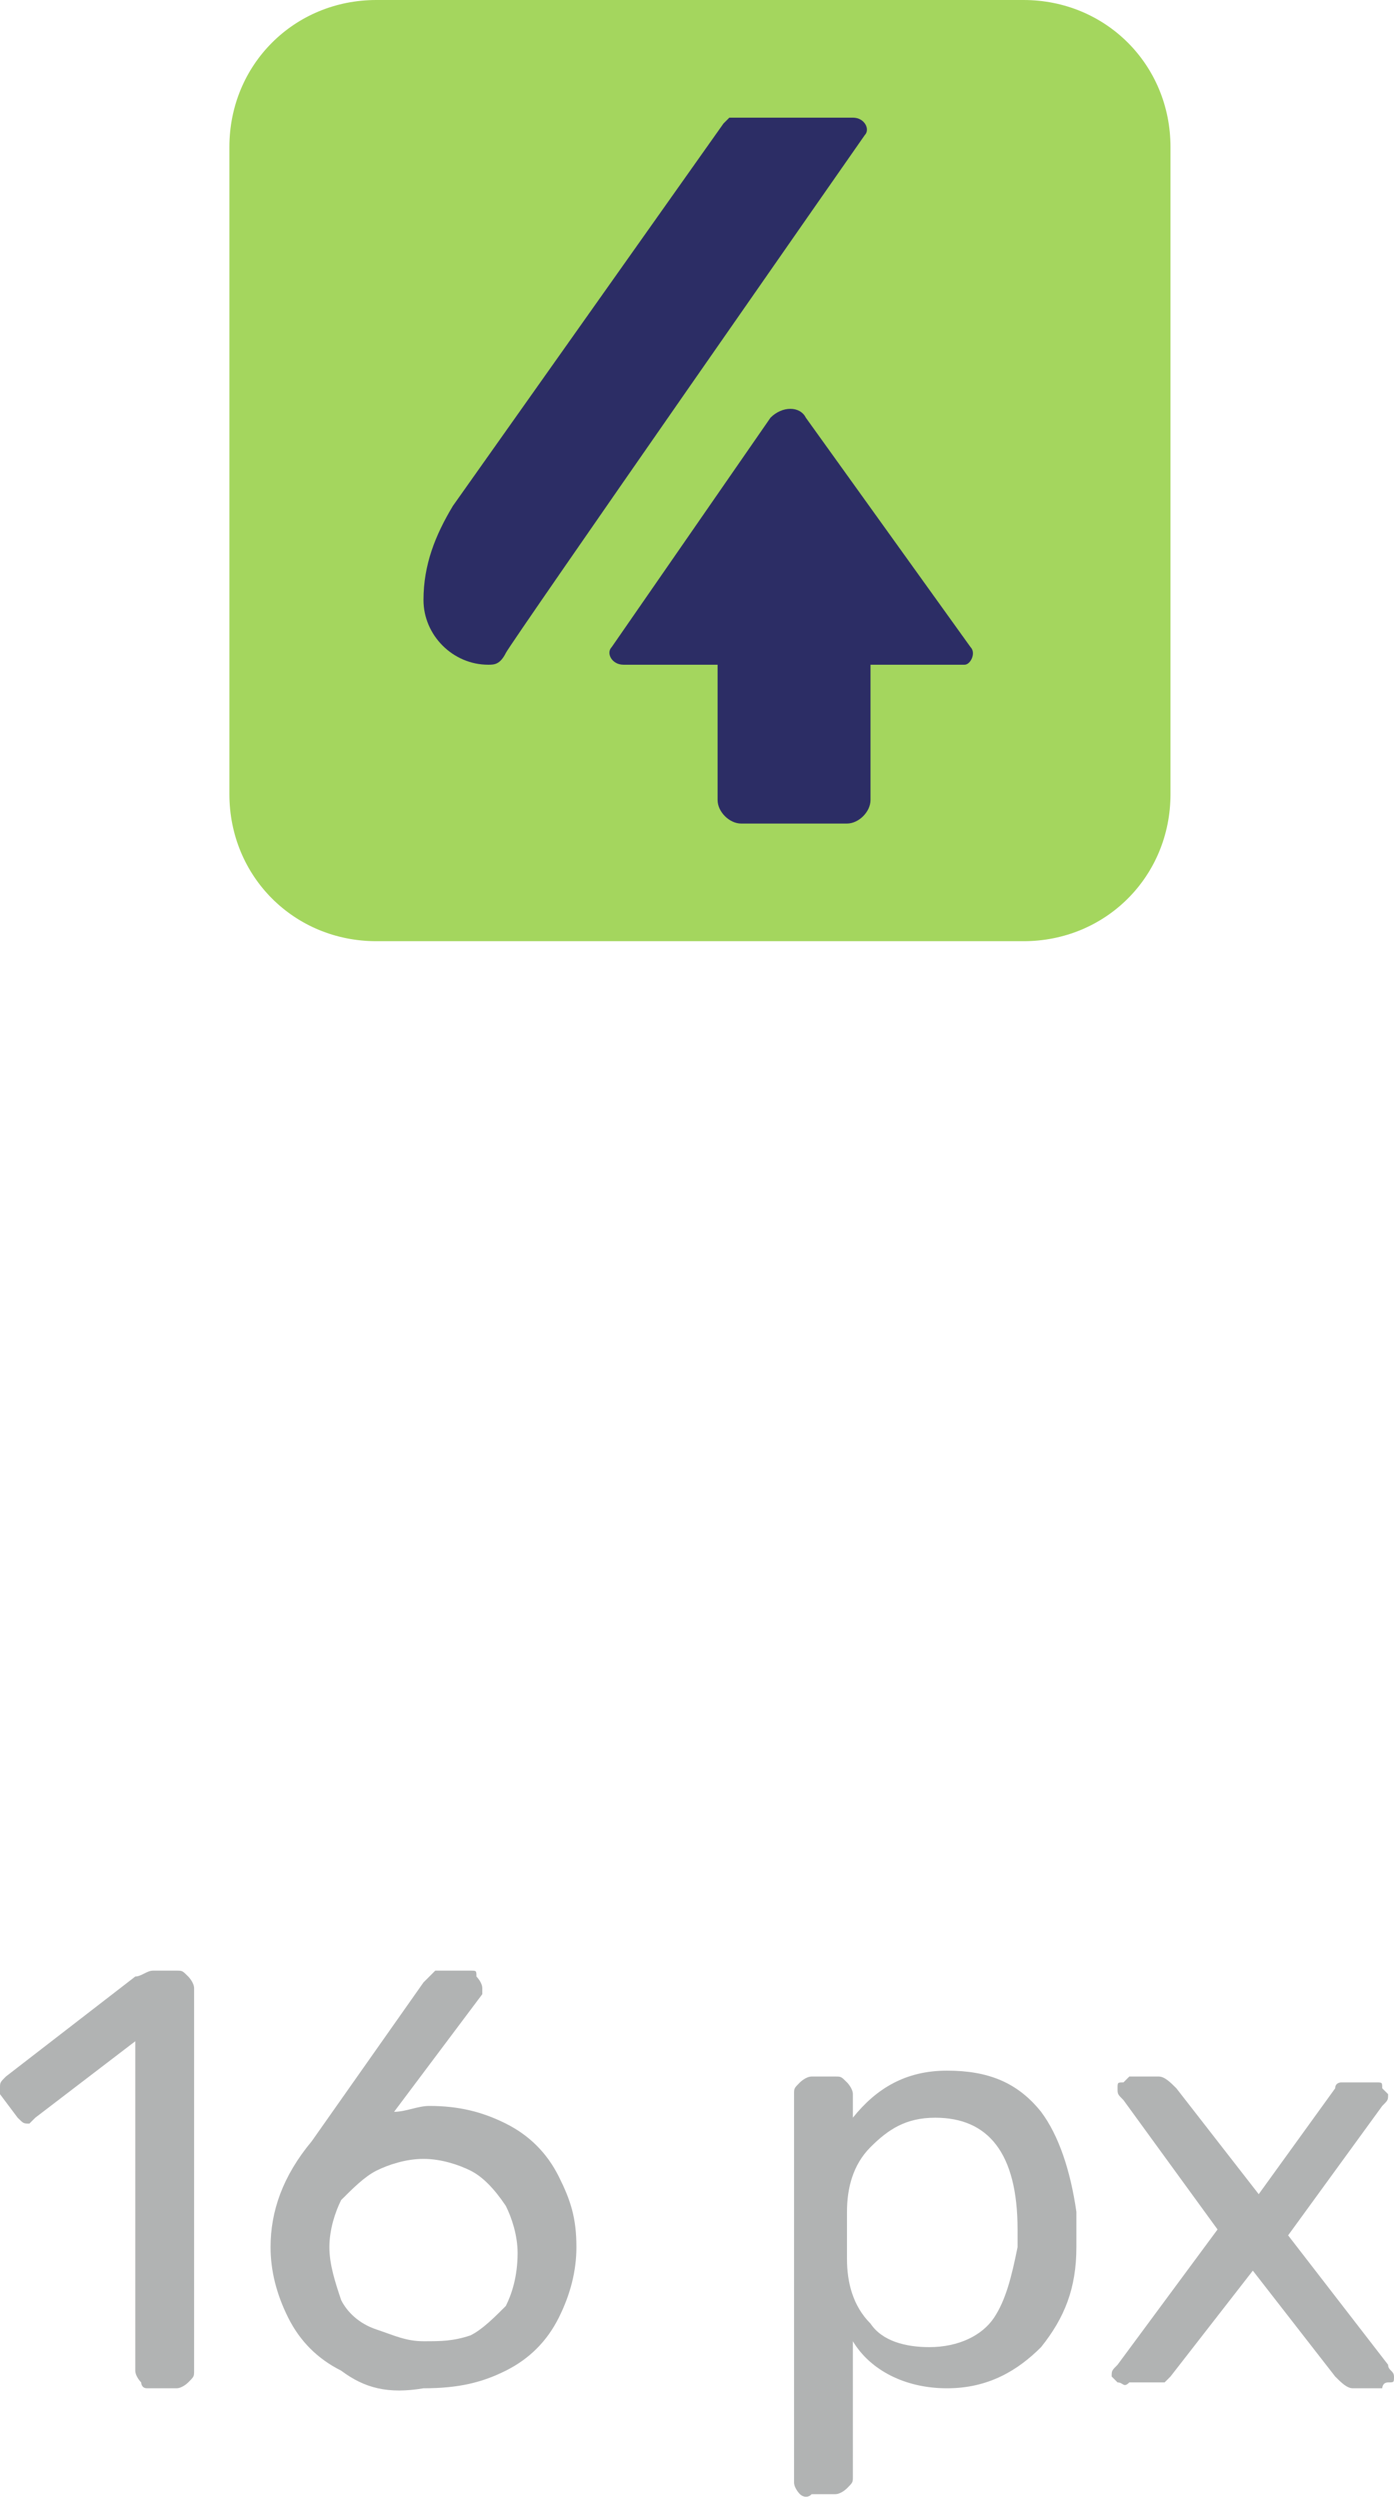
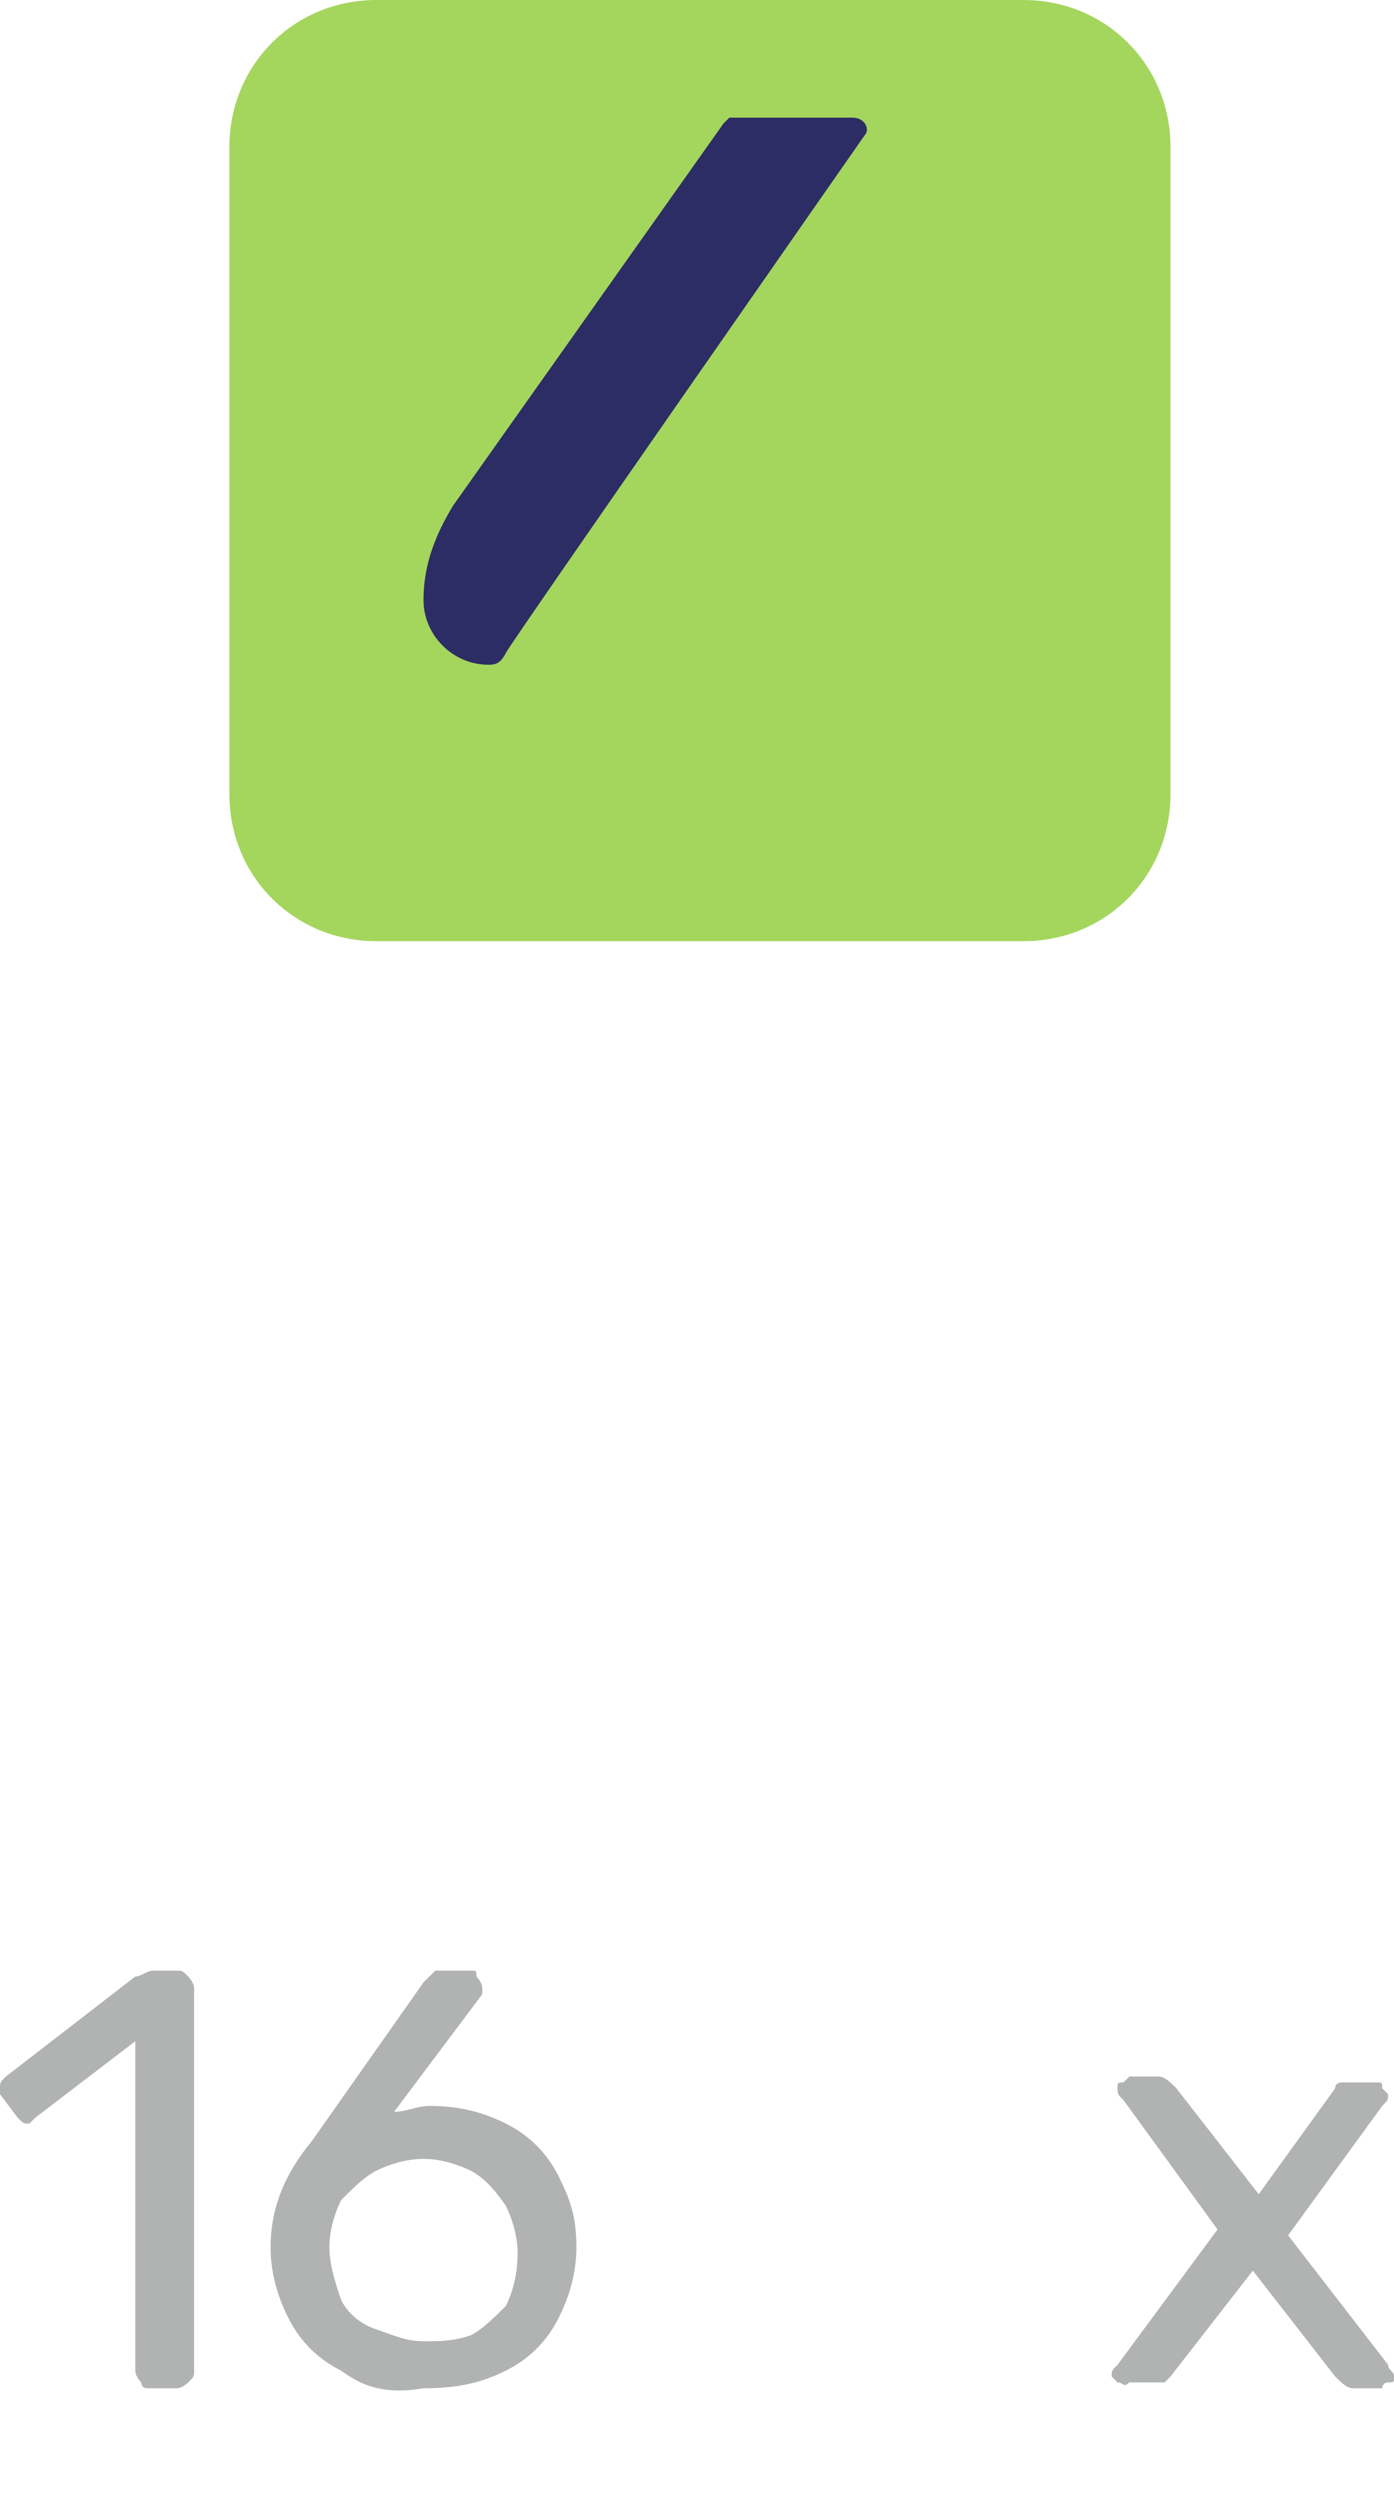
<svg xmlns="http://www.w3.org/2000/svg" id="Слой_1" x="0px" y="0px" viewBox="0 0 23.7 42.5" xml:space="preserve">
  <g>
    <g>
      <g>
        <path fill="#B1B3B3" d="M2.4,40.5c0,0-0.1-0.1-0.1-0.2v-5.6L0.6,36c0,0-0.1,0.1-0.1,0.1c-0.1,0-0.1,0-0.2-0.1L0,35.6 c0,0,0-0.1,0-0.1c0-0.1,0-0.1,0.1-0.2l2.2-1.7c0.1,0,0.2-0.1,0.3-0.1H3c0.1,0,0.1,0,0.2,0.1c0,0,0.1,0.1,0.1,0.2v6.5 c0,0.1,0,0.1-0.1,0.2c0,0-0.1,0.1-0.2,0.1H2.5C2.4,40.6,2.4,40.5,2.4,40.5z" />
        <path fill="#B1B3B3" d="M5.8,40.3c-0.4-0.2-0.7-0.5-0.9-0.9c-0.2-0.4-0.3-0.8-0.3-1.2c0-0.6,0.2-1.2,0.7-1.8l1.9-2.7 c0,0,0,0,0.1-0.1s0.1-0.1,0.1-0.1c0,0,0.1,0,0.2,0H8c0.1,0,0.1,0,0.1,0.1c0,0,0.1,0.1,0.1,0.2c0,0,0,0.1,0,0.1l-1.5,2 c0.2,0,0.4-0.1,0.6-0.1c0.5,0,0.9,0.1,1.3,0.3c0.4,0.2,0.7,0.5,0.9,0.9c0.2,0.4,0.3,0.7,0.3,1.2c0,0.4-0.1,0.8-0.3,1.2 c-0.2,0.4-0.5,0.7-0.9,0.9c-0.4,0.2-0.8,0.3-1.4,0.3C6.6,40.7,6.2,40.6,5.8,40.3z M8,39.7c0.2-0.1,0.4-0.3,0.6-0.5 c0.1-0.2,0.2-0.5,0.2-0.9c0-0.3-0.1-0.6-0.2-0.8C8.4,37.2,8.2,37,8,36.9c-0.2-0.1-0.5-0.2-0.8-0.2s-0.6,0.1-0.8,0.2 c-0.2,0.1-0.4,0.3-0.6,0.5c-0.1,0.2-0.2,0.5-0.2,0.8c0,0.3,0.1,0.6,0.2,0.9c0.1,0.2,0.3,0.4,0.6,0.5s0.5,0.2,0.8,0.2 C7.5,39.8,7.7,39.8,8,39.7z" />
-         <path fill="#B1B3B3" d="M13.6,42.4c0,0-0.1-0.1-0.1-0.2v-6.6c0-0.1,0-0.1,0.1-0.2c0,0,0.1-0.1,0.2-0.1h0.4c0.1,0,0.1,0,0.2,0.1 c0,0,0.1,0.1,0.1,0.2V36c0.4-0.5,0.9-0.8,1.6-0.8c0.7,0,1.2,0.2,1.6,0.7c0.3,0.4,0.5,1,0.6,1.7c0,0.1,0,0.2,0,0.3 c0,0.2,0,0.3,0,0.3c0,0.7-0.2,1.2-0.6,1.7c-0.4,0.4-0.9,0.7-1.6,0.7c-0.7,0-1.3-0.3-1.6-0.8v2.3c0,0.1,0,0.1-0.1,0.2 c0,0-0.1,0.1-0.2,0.1h-0.4C13.7,42.5,13.6,42.4,13.6,42.4z M16.9,39.4c0.2-0.3,0.3-0.7,0.4-1.2c0-0.1,0-0.2,0-0.3 c0-1.3-0.5-1.9-1.4-1.9c-0.5,0-0.8,0.2-1.1,0.5s-0.4,0.7-0.4,1.1c0,0.1,0,0.2,0,0.4s0,0.3,0,0.4c0,0.4,0.1,0.8,0.4,1.1 c0.2,0.3,0.6,0.4,1,0.4C16.3,39.9,16.7,39.7,16.9,39.4z" />
        <path fill="#B1B3B3" d="M19,40.5c0,0-0.1-0.1-0.1-0.1c0-0.1,0-0.1,0.1-0.2l1.7-2.3l-1.6-2.2c-0.1-0.1-0.1-0.1-0.1-0.2 c0-0.1,0-0.1,0.1-0.1c0,0,0.1-0.1,0.1-0.1h0.5c0.1,0,0.2,0.1,0.3,0.2l1.4,1.8l1.3-1.8c0-0.1,0.1-0.1,0.1-0.1s0.1,0,0.1,0h0.5 c0.1,0,0.1,0,0.1,0.1c0,0,0.1,0.1,0.1,0.1c0,0.1,0,0.1-0.1,0.2l-1.6,2.2l1.7,2.2c0,0.1,0.1,0.1,0.1,0.2c0,0.1,0,0.1-0.1,0.1 s-0.1,0.1-0.1,0.1H23c-0.1,0-0.2-0.1-0.3-0.2l-1.4-1.8l-1.4,1.8c0,0-0.1,0.1-0.1,0.1c0,0-0.1,0-0.1,0h-0.5 C19.1,40.6,19.1,40.5,19,40.5z" />
      </g>
    </g>
    <g>
      <path fill="#A4D65E" d="M17.4,16h-11c-1.4,0-2.5-1.1-2.5-2.5v-11C3.9,1.1,5,0,6.4,0h11c1.4,0,2.5,1.1,2.5,2.5v11 C19.9,14.9,18.8,16,17.4,16z" />
      <g>
-         <path fill="#2C2D65" d="M12.3,2.1L7.7,8.6c-0.3,0.5-0.5,1-0.5,1.6v0c0,0.6,0.5,1.1,1.1,1.1h0c0.1,0,0.2,0,0.3-0.2 c0.1-0.2,6.1-8.8,6.1-8.8c0.1-0.1,0-0.3-0.2-0.3h-2.1C12.4,2,12.3,2.1,12.3,2.1z" />
-         <path fill="#2C2D65" d="M16.5,11l-2.8-3.9c-0.1-0.2-0.4-0.2-0.6,0L10.4,11c-0.1,0.1,0,0.3,0.2,0.3h1.6v2.3c0,0.2,0.2,0.4,0.4,0.4 h1.8c0.2,0,0.4-0.2,0.4-0.4v-2.3h1.6C16.5,11.3,16.6,11.1,16.5,11z" />
+         <path fill="#2C2D65" d="M12.3,2.1L7.7,8.6c-0.3,0.5-0.5,1-0.5,1.6v0c0,0.6,0.5,1.1,1.1,1.1c0.1,0,0.2,0,0.3-0.2 c0.1-0.2,6.1-8.8,6.1-8.8c0.1-0.1,0-0.3-0.2-0.3h-2.1C12.4,2,12.3,2.1,12.3,2.1z" />
      </g>
    </g>
  </g>
</svg>